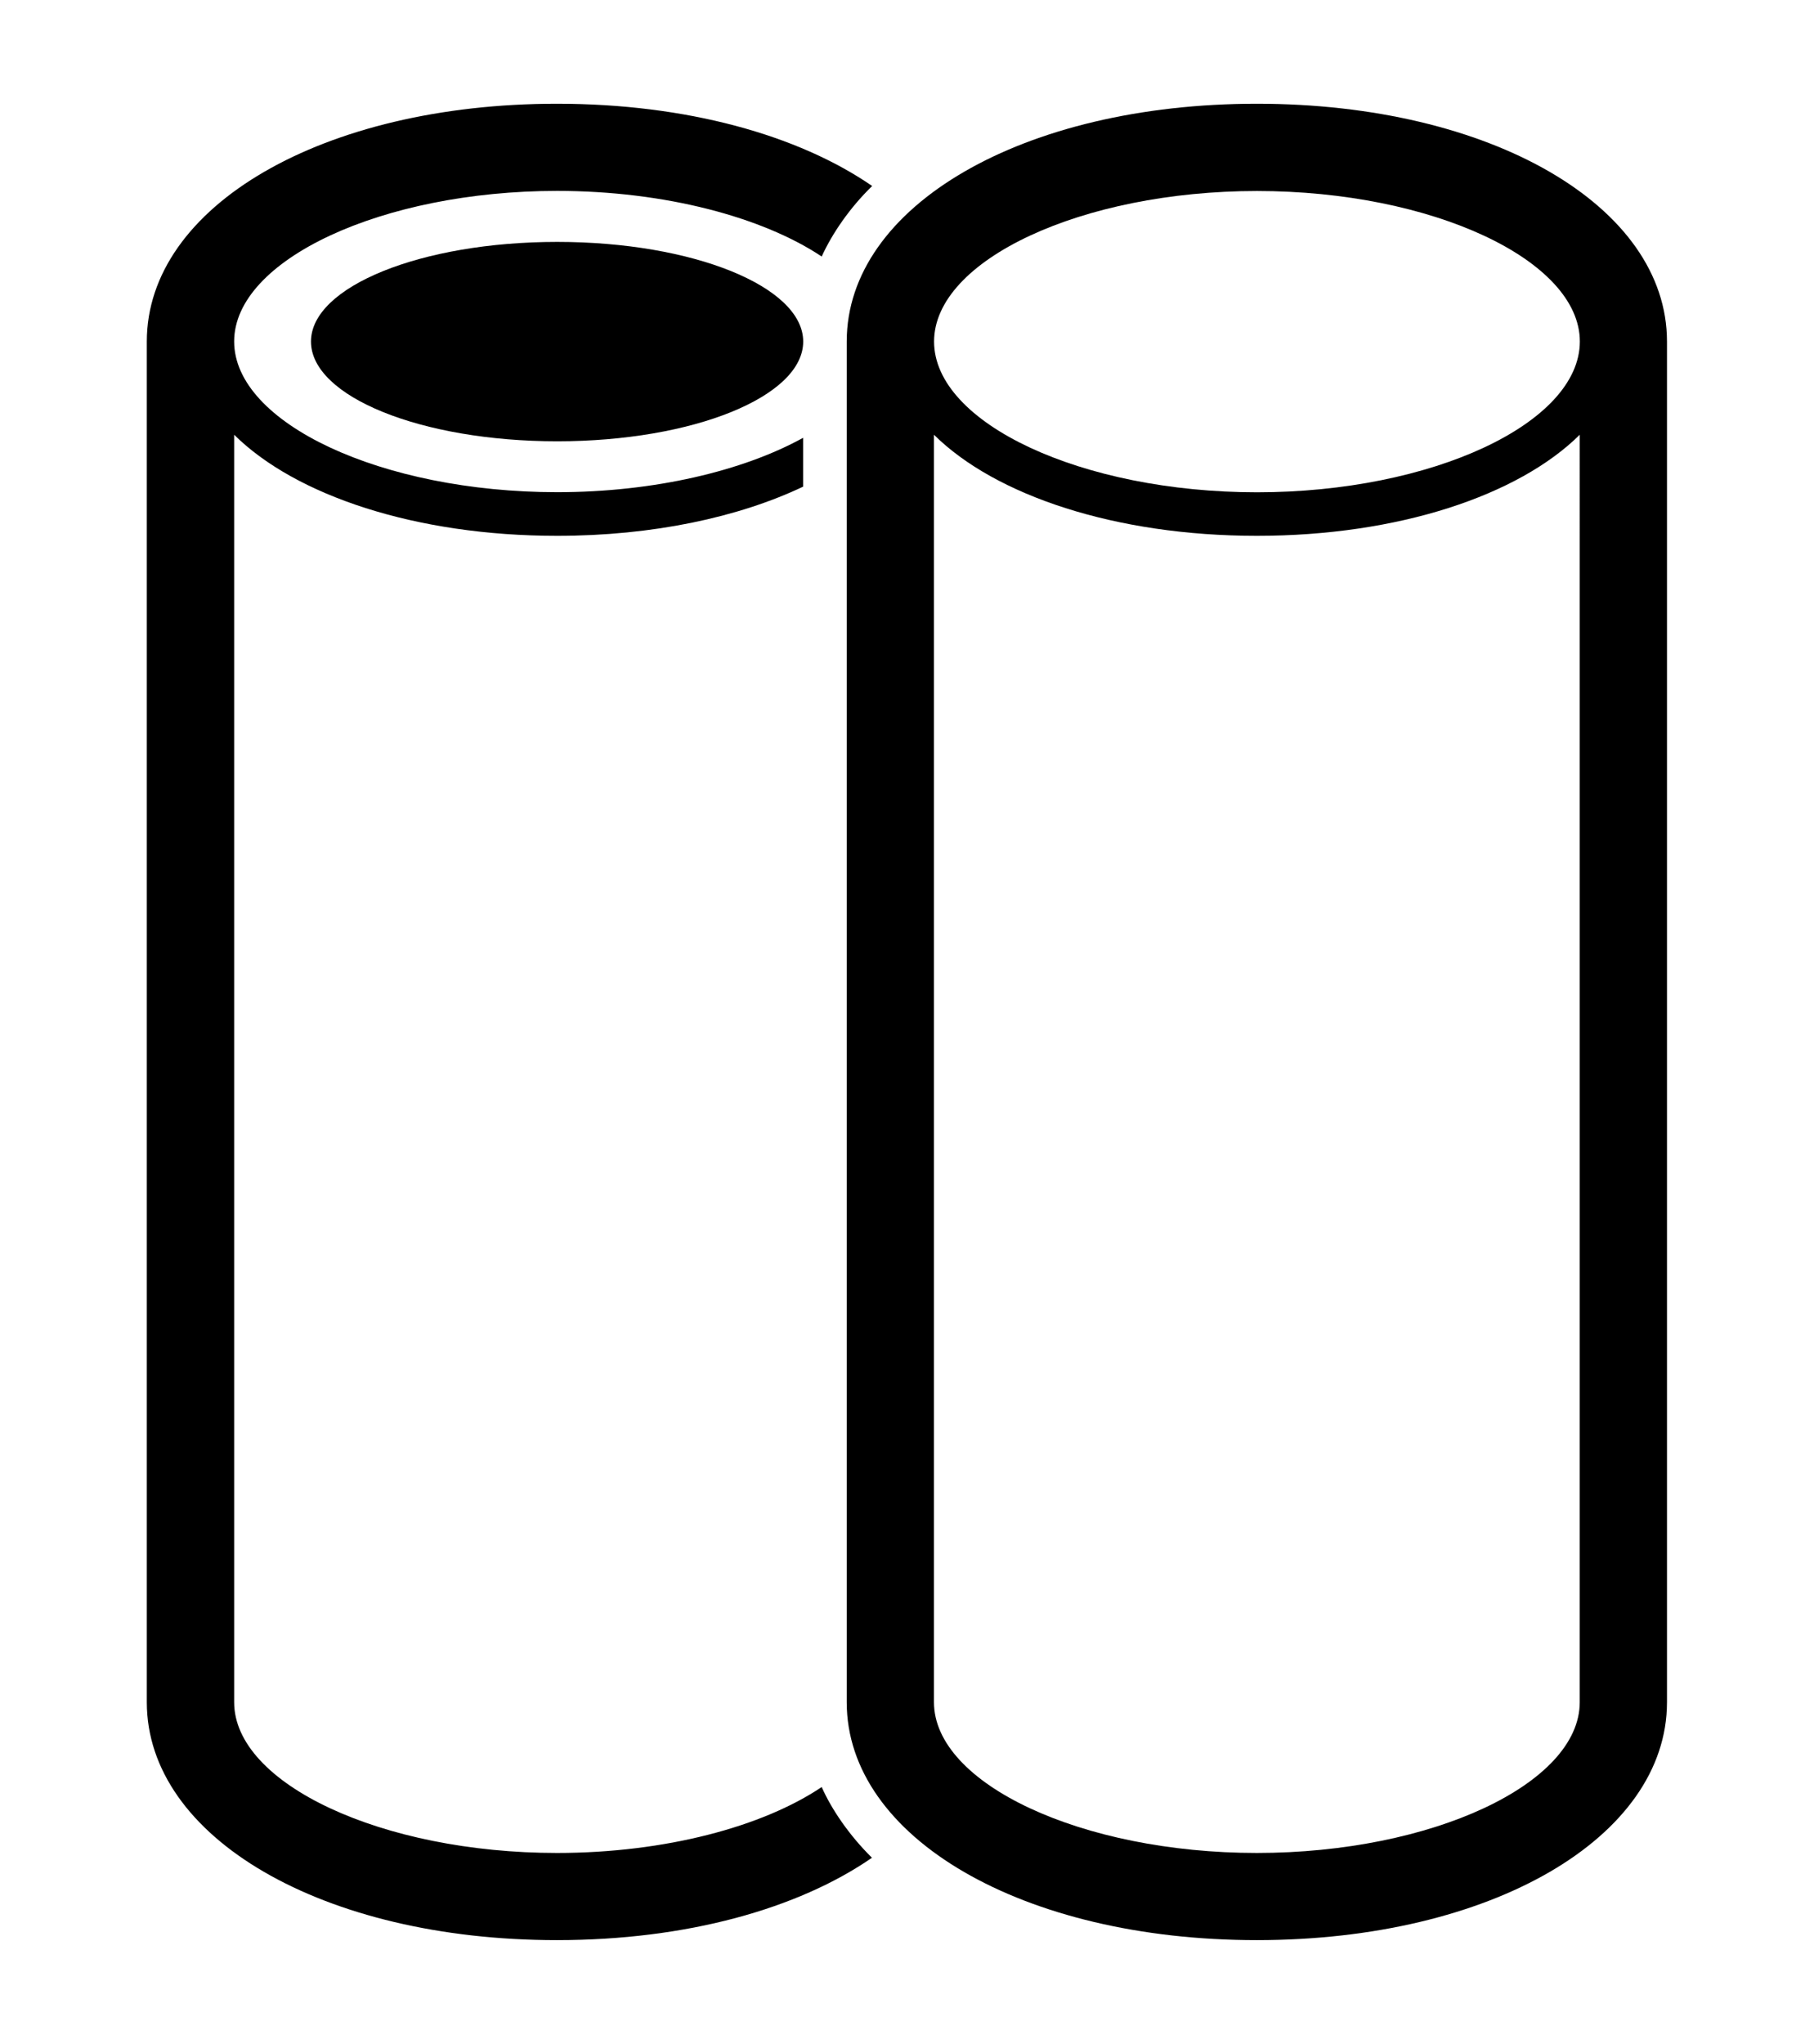
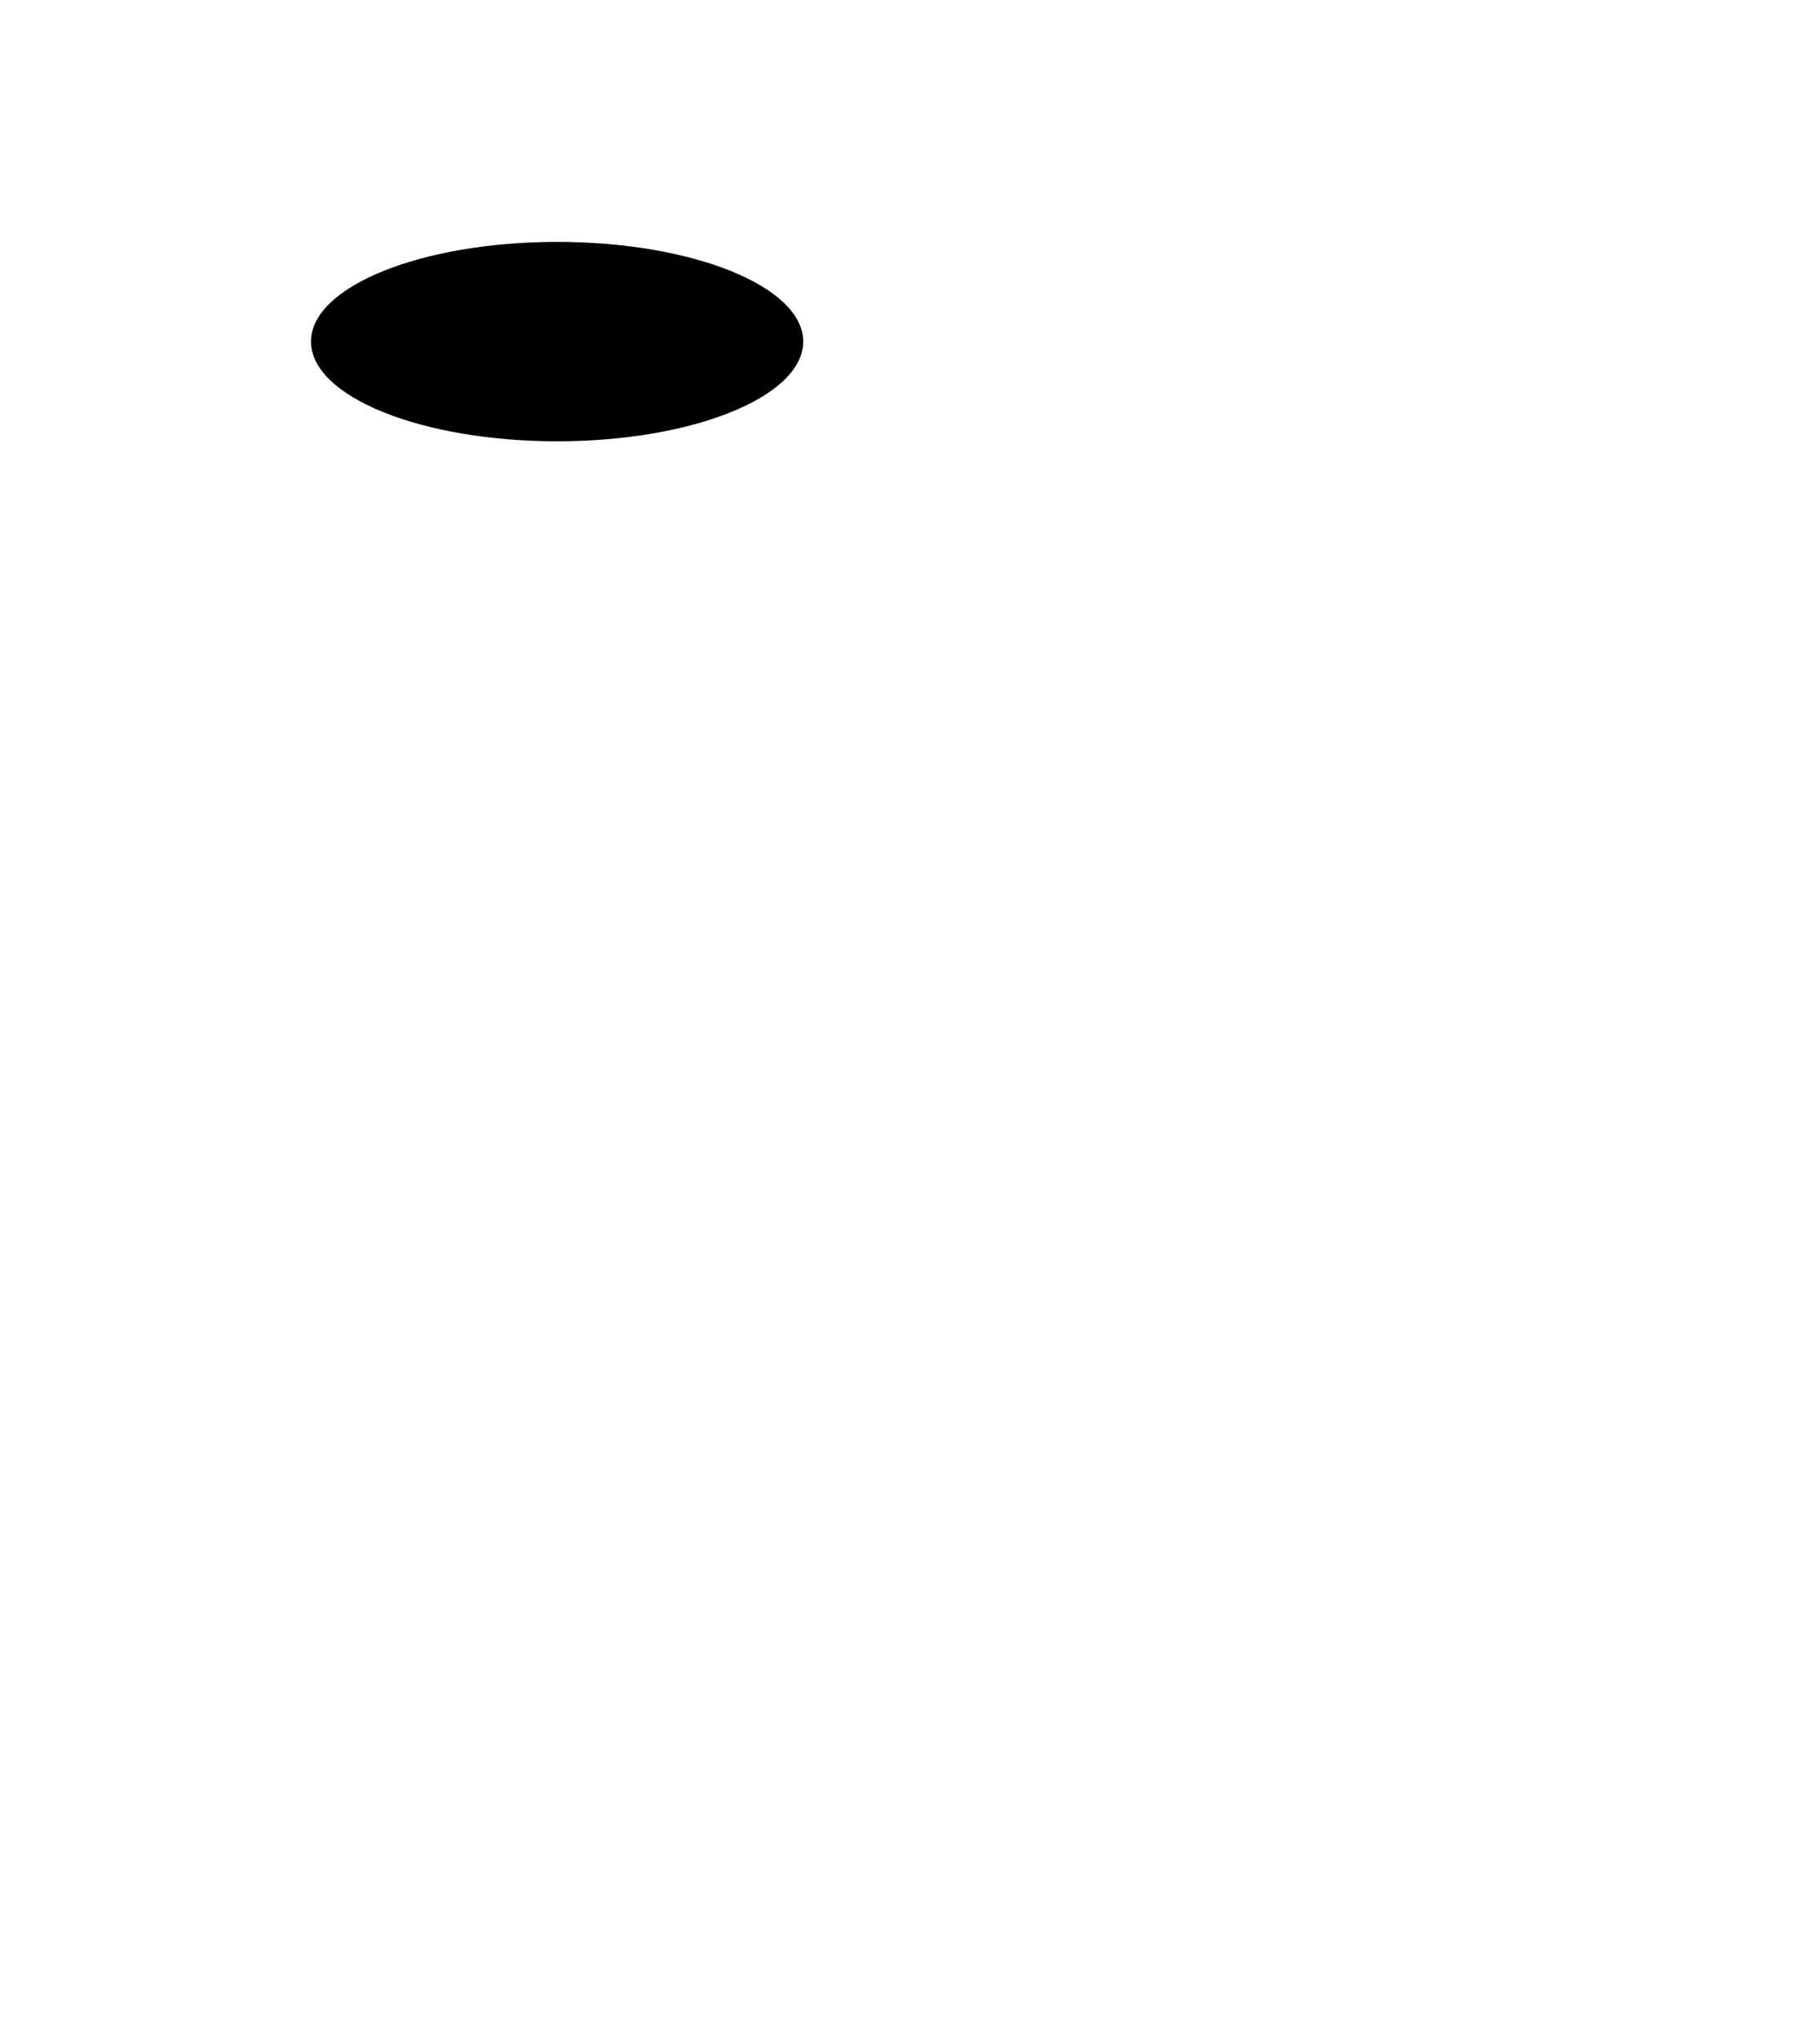
<svg xmlns="http://www.w3.org/2000/svg" version="1.1" id="Layer_1" x="0px" y="0px" viewBox="0 0 1775.6 2000" style="enable-background:new 0 0 1775.6 2000;" xml:space="preserve">
  <style type="text/css">
	.st0{fill:#FFFFFF;}
</style>
  <rect class="st0" width="1775.6" height="2000" />
  <g>
-     <path d="M545.2,1813.1c-171.2,0-316-67.6-316-147.5V425.4c60.1,59.5,177.8,98.9,316.1,98.9c93.5,0,177.6-18.1,240.8-48.1   c0-17.2,0-30.3,0-47.8c-58.5,32.3-145.6,53.2-240.8,53.2c-171.4,0-316.1-67.5-316.1-147.5c0-79.8,144.7-147.3,316.1-147.3   c105.7,0,201.4,25.8,259,64.2c10.2-22.4,27.4-47.6,49.4-69c-72.4-49.9-181.9-80.5-308.6-80.5c-228.7,0-401.4,100.1-401.4,232.7   v1331.4c0,132.6,172.6,232.8,401.4,232.8c126.7,0,236-30.6,308.4-80.6c-22.5-22.2-39.7-47.7-49.2-69.2   C746.8,1787.3,651.1,1813.1,545.2,1813.1z" />
    <path d="M304.4,334.2c0,53.9,107.9,97.6,241,97.6c132.9,0,240.8-43.7,240.8-97.6c0-53.8-107.9-97.5-240.8-97.5   C412.3,236.7,304.4,280.4,304.4,334.2z" />
-     <path d="M1230.2,101.5c-228.9,0-401.4,100.1-401.4,232.7v1331.4c0,132.6,172.5,232.8,401.4,232.8c229,0,401.5-100.2,401.5-232.8   V334.2C1631.7,201.6,1459.2,101.5,1230.2,101.5z M1546.3,1665.6c0,79.8-144.7,147.5-316.1,147.5c-171.2,0-316-67.6-316-147.5V425.4   c60.1,59.5,177.8,98.9,316.1,98.9c138.2,0,255.9-39.4,316-98.9V1665.6z M1230.4,481.7c-171.4,0-316.1-67.5-316.1-147.5   c0-79.8,144.7-147.3,316.1-147.3c171.2,0,316,67.5,316,147.3C1546.3,414.2,1401.6,481.7,1230.4,481.7z" />
  </g>
</svg>